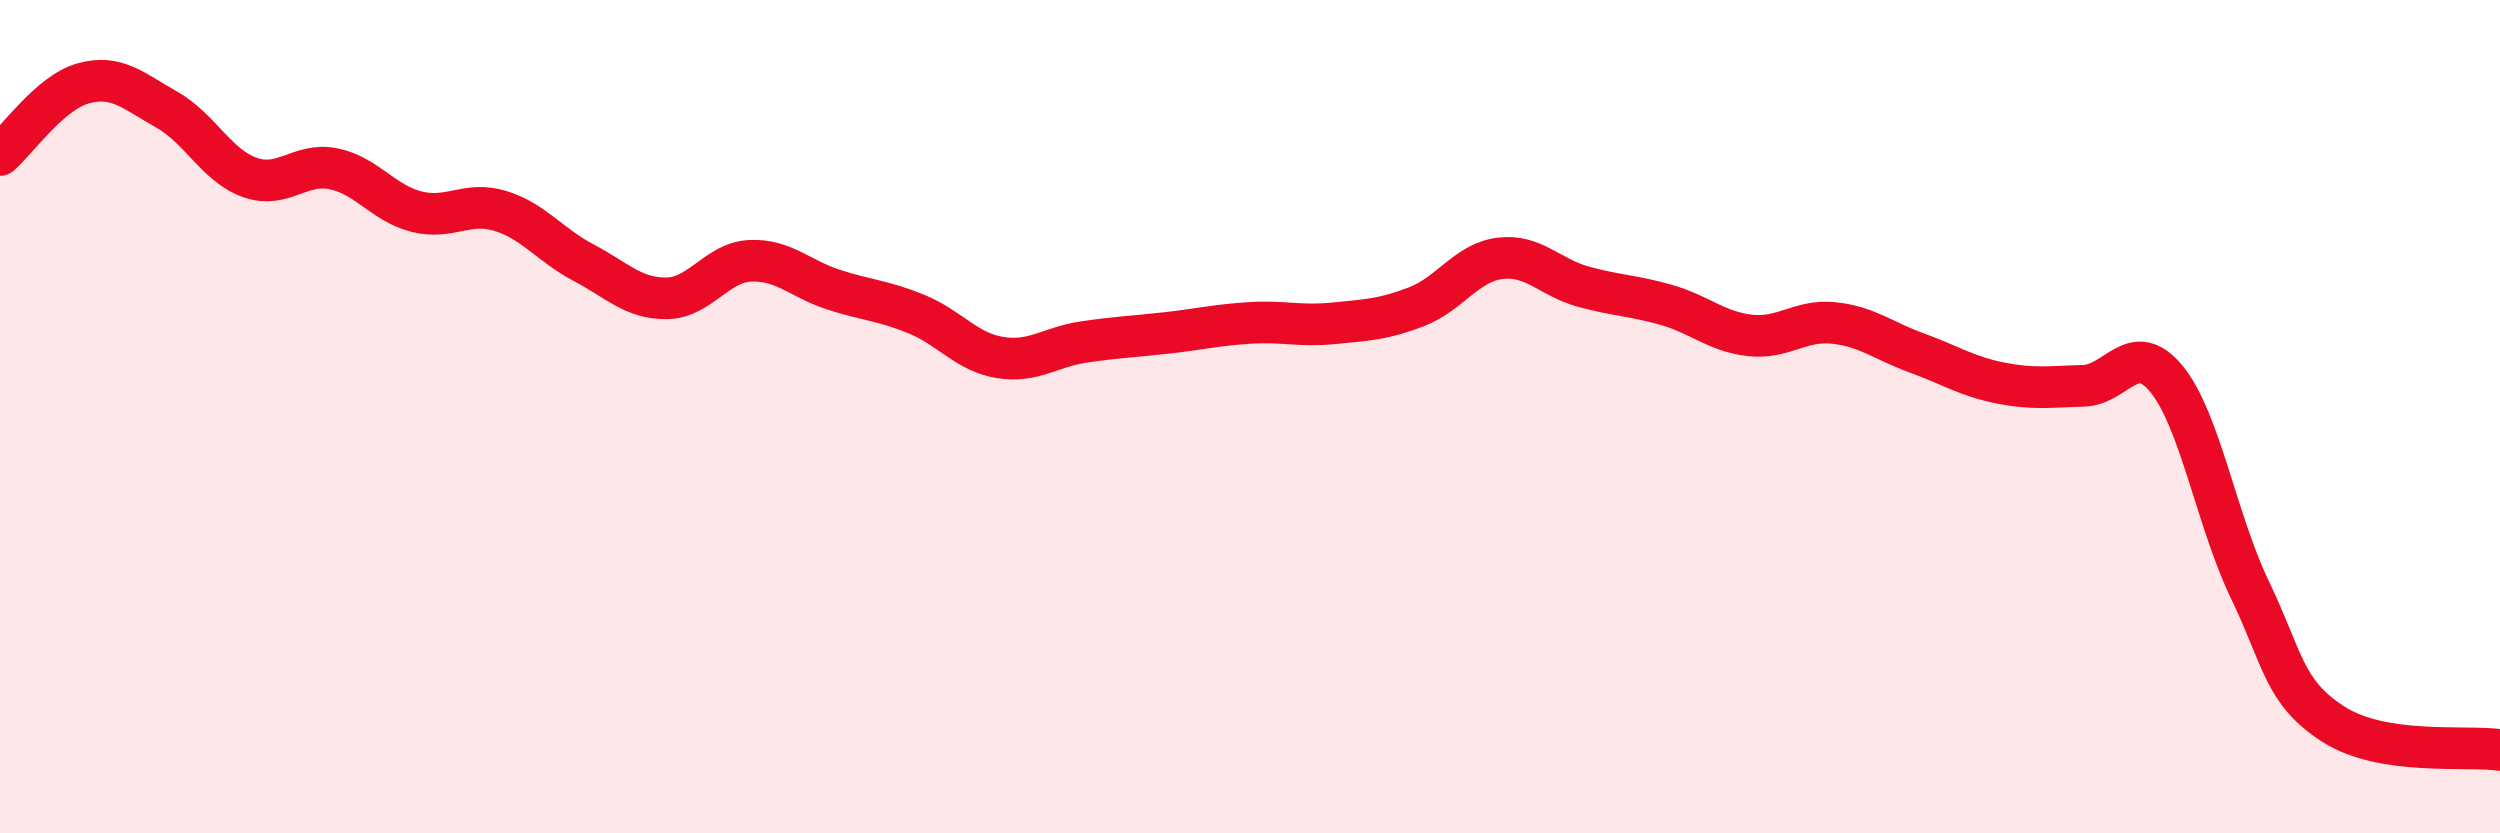
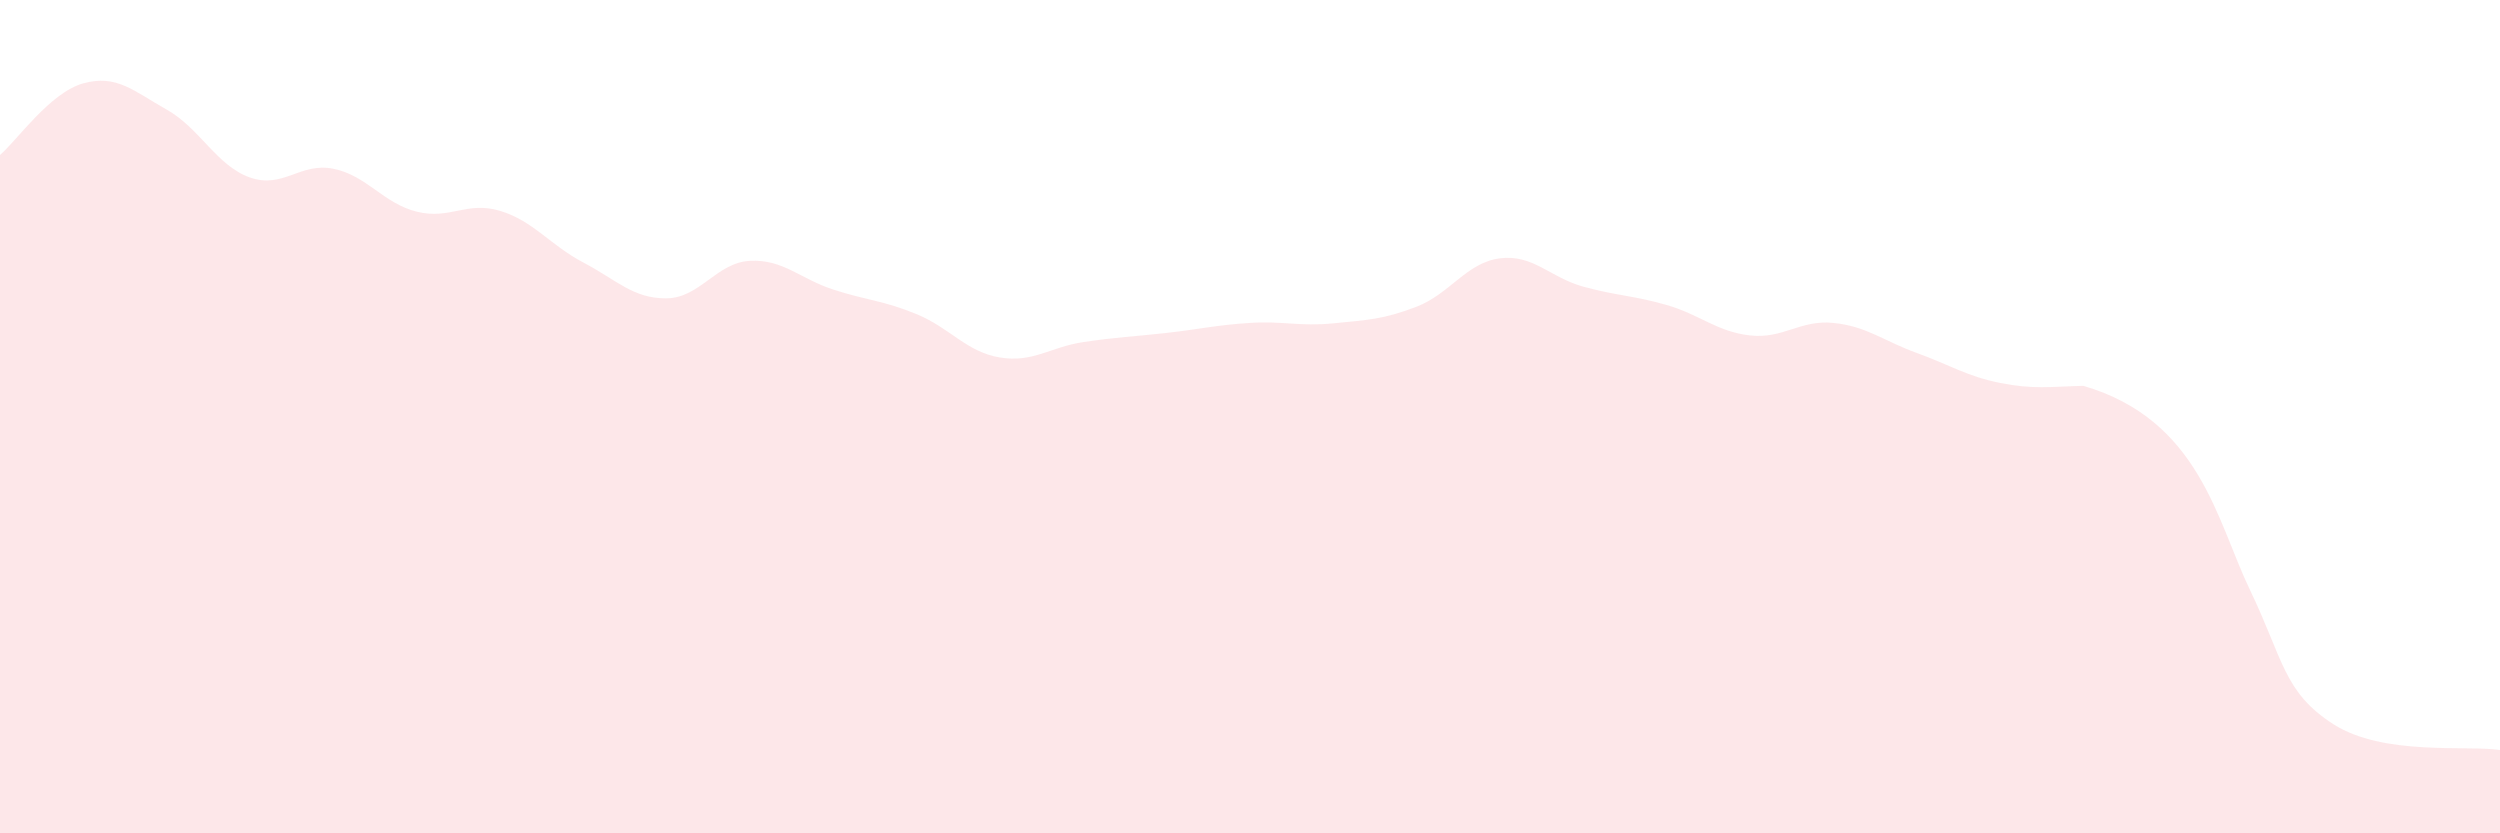
<svg xmlns="http://www.w3.org/2000/svg" width="60" height="20" viewBox="0 0 60 20">
-   <path d="M 0,3.72 C 0.4,3.38 1.2,2.22 2,2 C 2.8,1.78 3.2,2.18 4,2.63 C 4.8,3.08 5.2,3.98 6,4.26 C 6.8,4.54 7.2,3.89 8,4.05 C 8.8,4.21 9.2,4.88 10,5.08 C 10.8,5.28 11.2,4.82 12,5.06 C 12.8,5.3 13.2,5.88 14,6.3 C 14.8,6.72 15.2,7.17 16,7.16 C 16.8,7.15 17.2,6.3 18,6.26 C 18.8,6.22 19.2,6.69 20,6.95 C 20.8,7.21 21.2,7.21 22,7.54 C 22.8,7.87 23.2,8.45 24,8.58 C 24.8,8.71 25.2,8.33 26,8.21 C 26.8,8.09 27.2,8.08 28,7.99 C 28.8,7.9 29.2,7.8 30,7.75 C 30.8,7.7 31.2,7.84 32,7.76 C 32.8,7.68 33.2,7.67 34,7.36 C 34.8,7.05 35.2,6.3 36,6.2 C 36.8,6.1 37.2,6.66 38,6.88 C 38.8,7.1 39.2,7.09 40,7.32 C 40.8,7.55 41.2,7.96 42,8.05 C 42.8,8.14 43.2,7.67 44,7.75 C 44.8,7.83 45.2,8.18 46,8.47 C 46.8,8.76 47.2,9.03 48,9.19 C 48.8,9.35 49.2,9.28 50,9.26 C 50.8,9.24 51.2,8.12 52,9.1 C 52.8,10.08 53.2,12.5 54,14.16 C 54.8,15.82 54.8,16.61 56,17.38 C 57.2,18.15 59.2,17.88 60,18L60 20L0 20Z" fill="#EB0A25" opacity="0.1" stroke-linecap="round" stroke-linejoin="round" />
-   <path d="M 0,3.72 C 0.4,3.38 1.2,2.22 2,2 C 2.8,1.78 3.2,2.18 4,2.63 C 4.8,3.08 5.2,3.98 6,4.26 C 6.8,4.54 7.2,3.89 8,4.05 C 8.8,4.21 9.2,4.88 10,5.08 C 10.8,5.28 11.2,4.82 12,5.06 C 12.8,5.3 13.2,5.88 14,6.3 C 14.8,6.72 15.2,7.17 16,7.16 C 16.8,7.15 17.2,6.3 18,6.26 C 18.8,6.22 19.2,6.69 20,6.95 C 20.8,7.21 21.2,7.21 22,7.54 C 22.8,7.87 23.2,8.45 24,8.58 C 24.8,8.71 25.2,8.33 26,8.21 C 26.8,8.09 27.2,8.08 28,7.99 C 28.8,7.9 29.2,7.8 30,7.75 C 30.8,7.7 31.2,7.84 32,7.76 C 32.8,7.68 33.2,7.67 34,7.36 C 34.8,7.05 35.2,6.3 36,6.2 C 36.8,6.1 37.2,6.66 38,6.88 C 38.8,7.1 39.2,7.09 40,7.32 C 40.8,7.55 41.2,7.96 42,8.05 C 42.8,8.14 43.2,7.67 44,7.75 C 44.8,7.83 45.2,8.18 46,8.47 C 46.8,8.76 47.2,9.03 48,9.19 C 48.8,9.35 49.2,9.28 50,9.26 C 50.8,9.24 51.2,8.12 52,9.1 C 52.8,10.08 53.2,12.5 54,14.16 C 54.8,15.82 54.8,16.61 56,17.38 C 57.2,18.15 59.2,17.88 60,18" stroke="#EB0A25" stroke-width="1" fill="none" stroke-linecap="round" stroke-linejoin="round" />
+   <path d="M 0,3.72 C 0.4,3.38 1.2,2.22 2,2 C 2.8,1.78 3.2,2.18 4,2.63 C 4.8,3.08 5.2,3.98 6,4.26 C 6.8,4.54 7.2,3.89 8,4.05 C 8.8,4.21 9.2,4.88 10,5.08 C 10.8,5.28 11.2,4.82 12,5.06 C 12.8,5.3 13.2,5.88 14,6.3 C 14.8,6.72 15.2,7.17 16,7.16 C 16.8,7.15 17.2,6.3 18,6.26 C 18.8,6.22 19.2,6.69 20,6.95 C 20.8,7.21 21.2,7.21 22,7.54 C 22.8,7.87 23.2,8.45 24,8.58 C 24.8,8.71 25.2,8.33 26,8.21 C 26.8,8.09 27.2,8.08 28,7.99 C 28.8,7.9 29.2,7.8 30,7.75 C 30.8,7.7 31.2,7.84 32,7.76 C 32.8,7.68 33.2,7.67 34,7.36 C 34.8,7.05 35.2,6.3 36,6.2 C 36.8,6.1 37.2,6.66 38,6.88 C 38.8,7.1 39.2,7.09 40,7.32 C 40.8,7.55 41.2,7.96 42,8.05 C 42.8,8.14 43.2,7.67 44,7.75 C 44.8,7.83 45.2,8.18 46,8.47 C 46.8,8.76 47.2,9.03 48,9.19 C 48.8,9.35 49.2,9.28 50,9.26 C 52.8,10.08 53.2,12.5 54,14.16 C 54.8,15.82 54.8,16.61 56,17.38 C 57.2,18.15 59.2,17.88 60,18L60 20L0 20Z" fill="#EB0A25" opacity="0.1" stroke-linecap="round" stroke-linejoin="round" />
</svg>